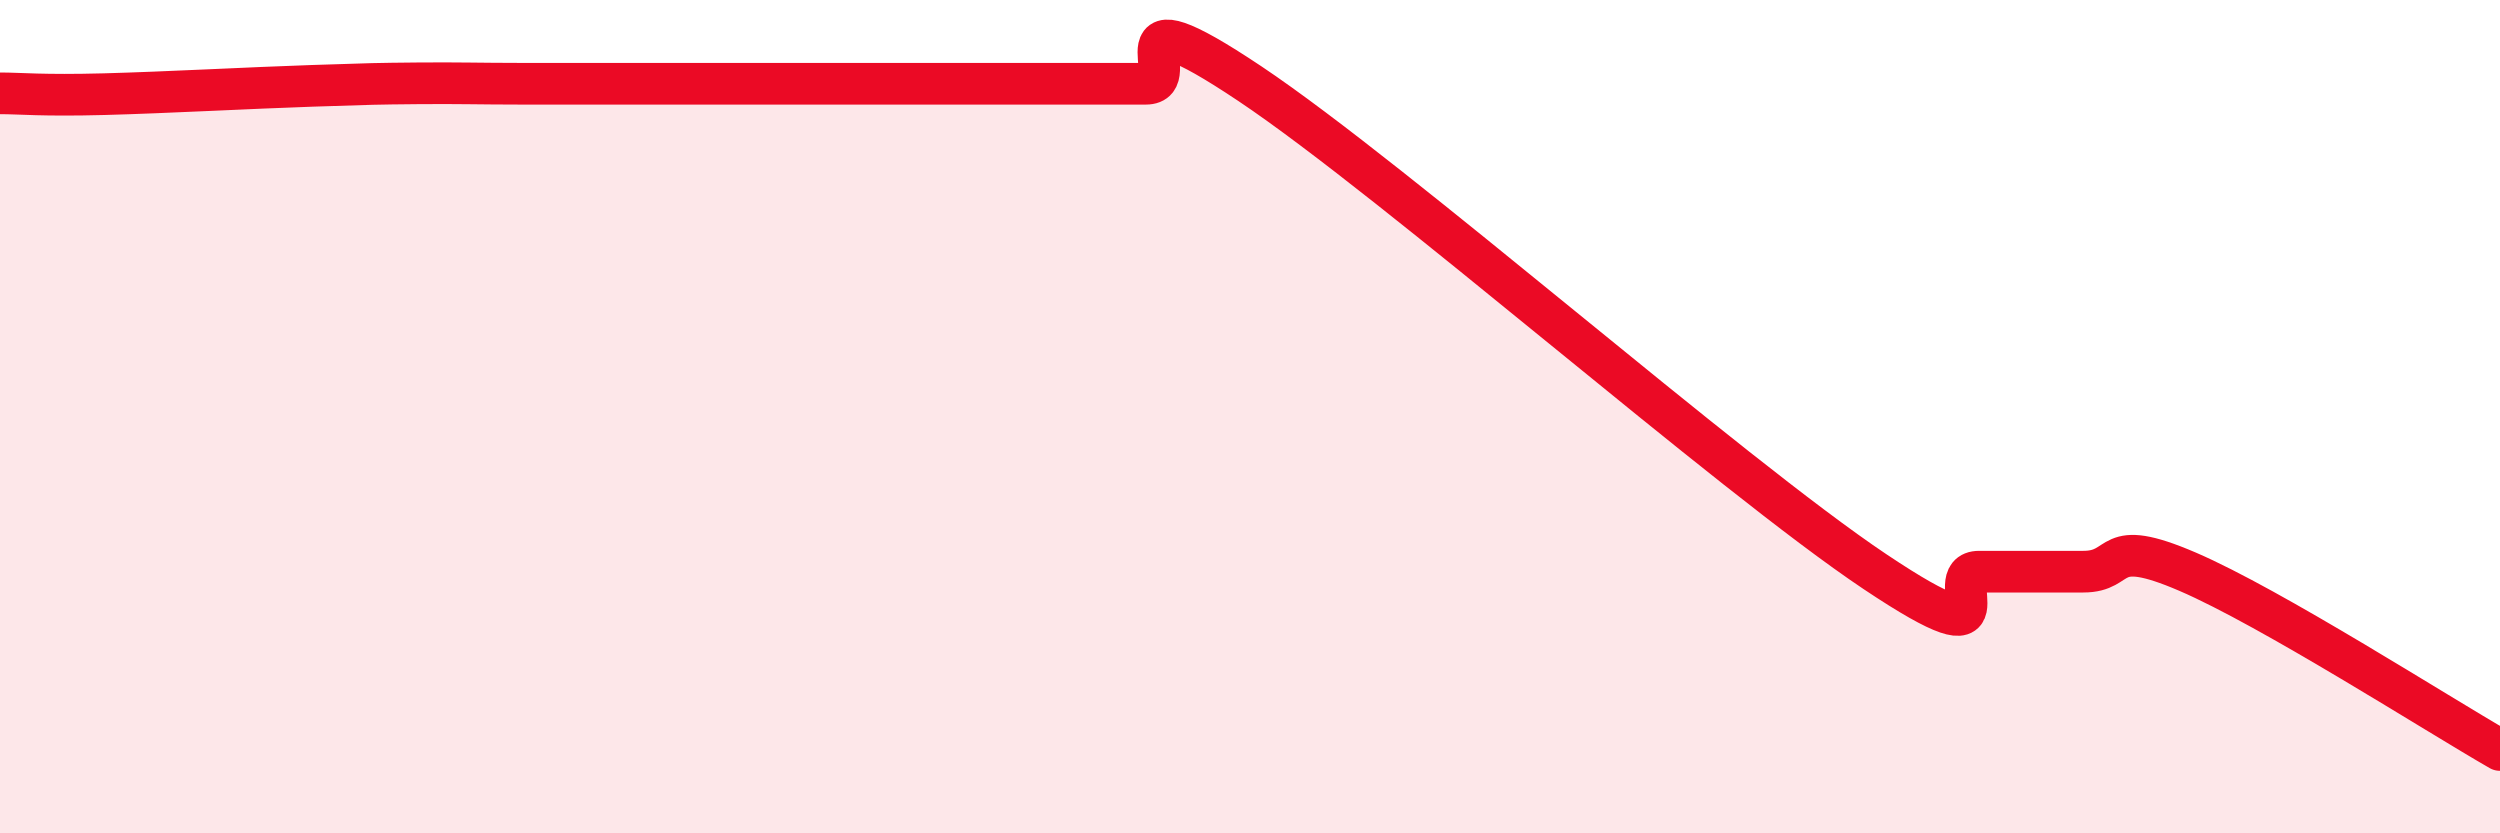
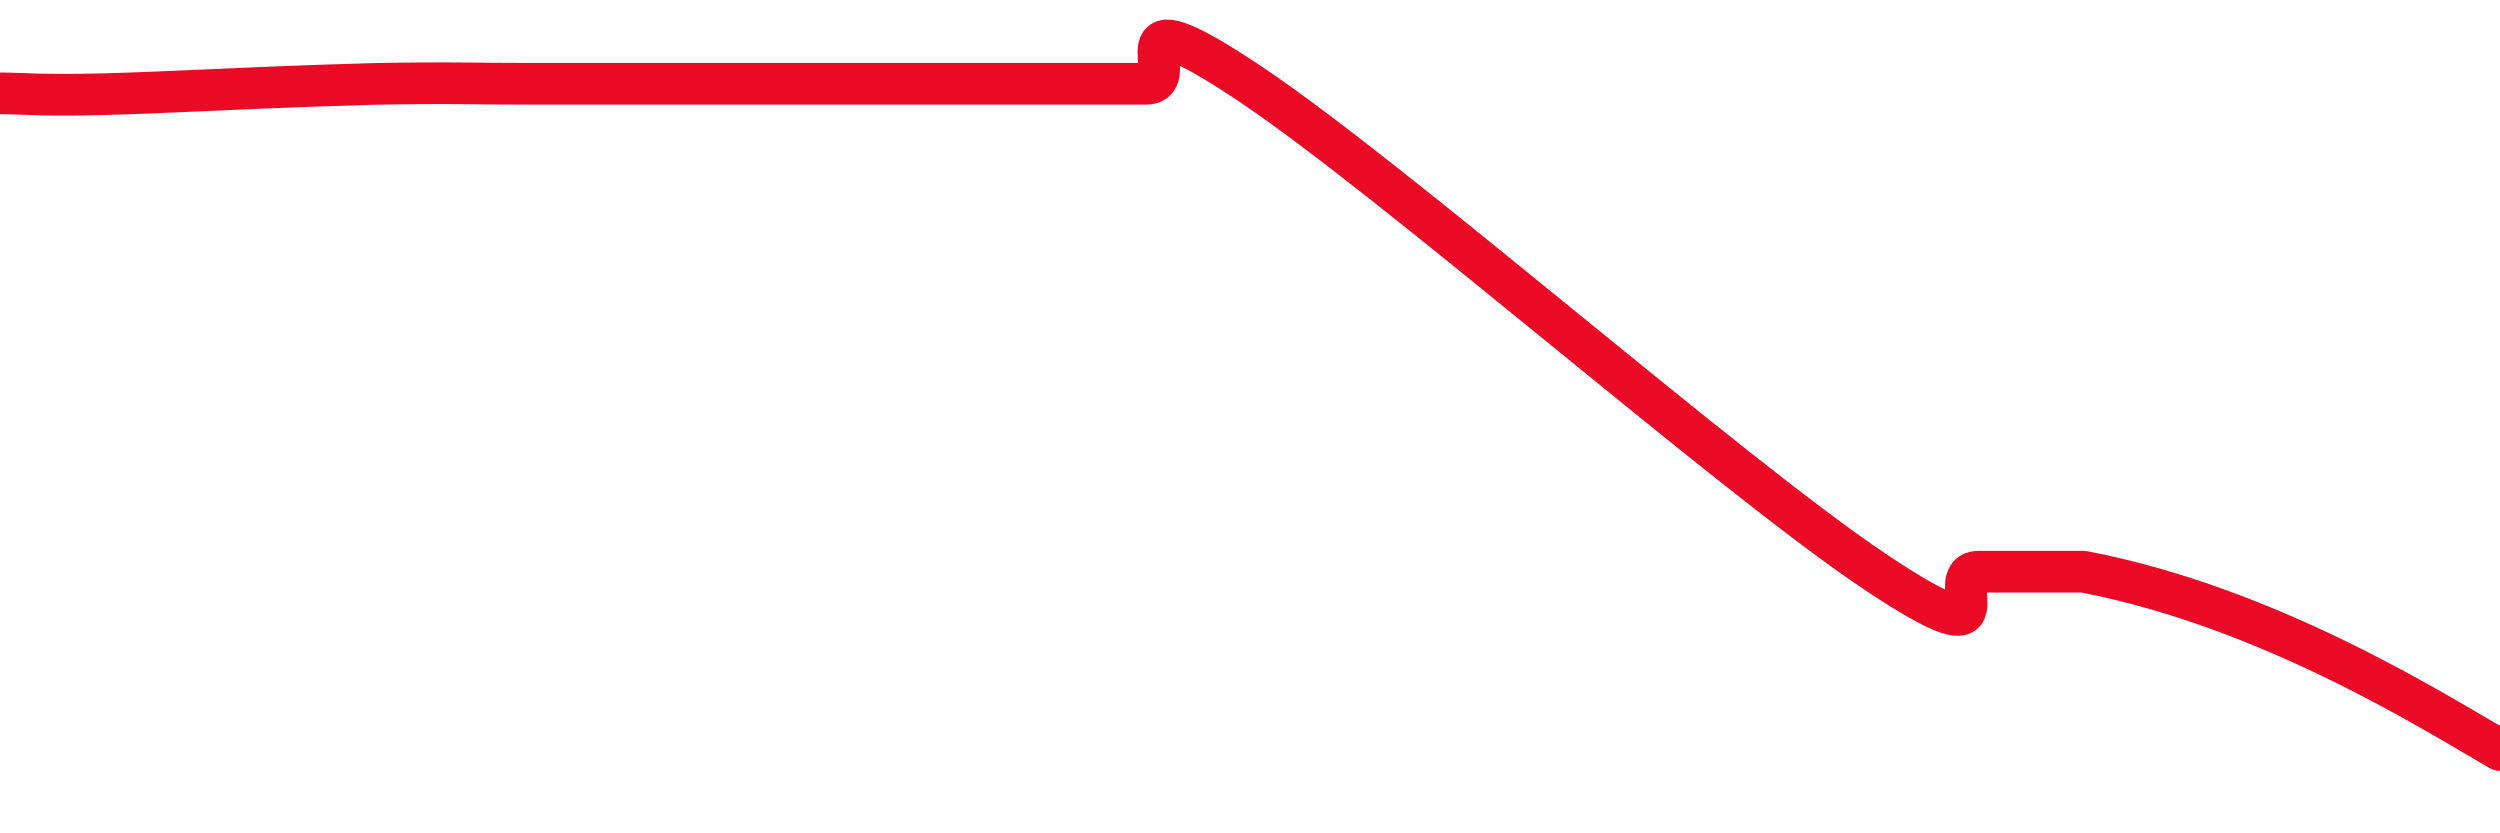
<svg xmlns="http://www.w3.org/2000/svg" width="60" height="20" viewBox="0 0 60 20">
-   <path d="M 0,2.24 C 0.5,2.24 1,2.3 2.5,2.26 C 4,2.22 6,2.11 7.5,2.06 C 9,2.01 9,2.01 10,2 C 11,1.99 11.5,2.01 12.5,2.01 C 13.5,2.01 14,2.01 15,2.01 C 16,2.01 16.5,2.01 17.5,2.01 C 18.5,2.01 19,2.01 20,2.01 C 21,2.01 21.5,2.01 22.5,2.01 C 23.5,2.01 24,2.01 25,2.01 C 26,2.01 26.5,2.01 27.5,2.01 C 28.5,2.01 26.5,-0.33 30,2.01 C 33.5,4.35 41.5,11.38 45,13.72 C 48.5,16.06 46.5,13.72 47.5,13.72 C 48.5,13.72 49,13.72 50,13.72 C 51,13.72 50.5,12.86 52.5,13.72 C 54.5,14.58 58.5,17.14 60,18L60 20L0 20Z" fill="#EB0A25" opacity="0.1" stroke-linecap="round" stroke-linejoin="round" />
-   <path d="M 0,2.24 C 0.5,2.24 1,2.3 2.5,2.26 C 4,2.22 6,2.11 7.5,2.06 C 9,2.01 9,2.01 10,2 C 11,1.99 11.5,2.01 12.5,2.01 C 13.5,2.01 14,2.01 15,2.01 C 16,2.01 16.5,2.01 17.5,2.01 C 18.5,2.01 19,2.01 20,2.01 C 21,2.01 21.5,2.01 22.5,2.01 C 23.5,2.01 24,2.01 25,2.01 C 26,2.01 26.5,2.01 27.5,2.01 C 28.5,2.01 26.5,-0.33 30,2.01 C 33.5,4.35 41.5,11.38 45,13.72 C 48.5,16.06 46.5,13.72 47.5,13.72 C 48.5,13.72 49,13.72 50,13.72 C 51,13.72 50.5,12.86 52.5,13.72 C 54.5,14.58 58.5,17.14 60,18" stroke="#EB0A25" stroke-width="1" fill="none" stroke-linecap="round" stroke-linejoin="round" />
+   <path d="M 0,2.24 C 0.5,2.24 1,2.3 2.5,2.26 C 4,2.22 6,2.11 7.5,2.06 C 9,2.01 9,2.01 10,2 C 11,1.99 11.5,2.01 12.5,2.01 C 13.5,2.01 14,2.01 15,2.01 C 16,2.01 16.5,2.01 17.5,2.01 C 18.5,2.01 19,2.01 20,2.01 C 21,2.01 21.5,2.01 22.5,2.01 C 23.5,2.01 24,2.01 25,2.01 C 26,2.01 26.5,2.01 27.5,2.01 C 28.5,2.01 26.5,-0.33 30,2.01 C 33.5,4.35 41.5,11.38 45,13.72 C 48.5,16.06 46.5,13.72 47.5,13.72 C 48.5,13.72 49,13.72 50,13.72 C 54.5,14.58 58.5,17.14 60,18" stroke="#EB0A25" stroke-width="1" fill="none" stroke-linecap="round" stroke-linejoin="round" />
</svg>